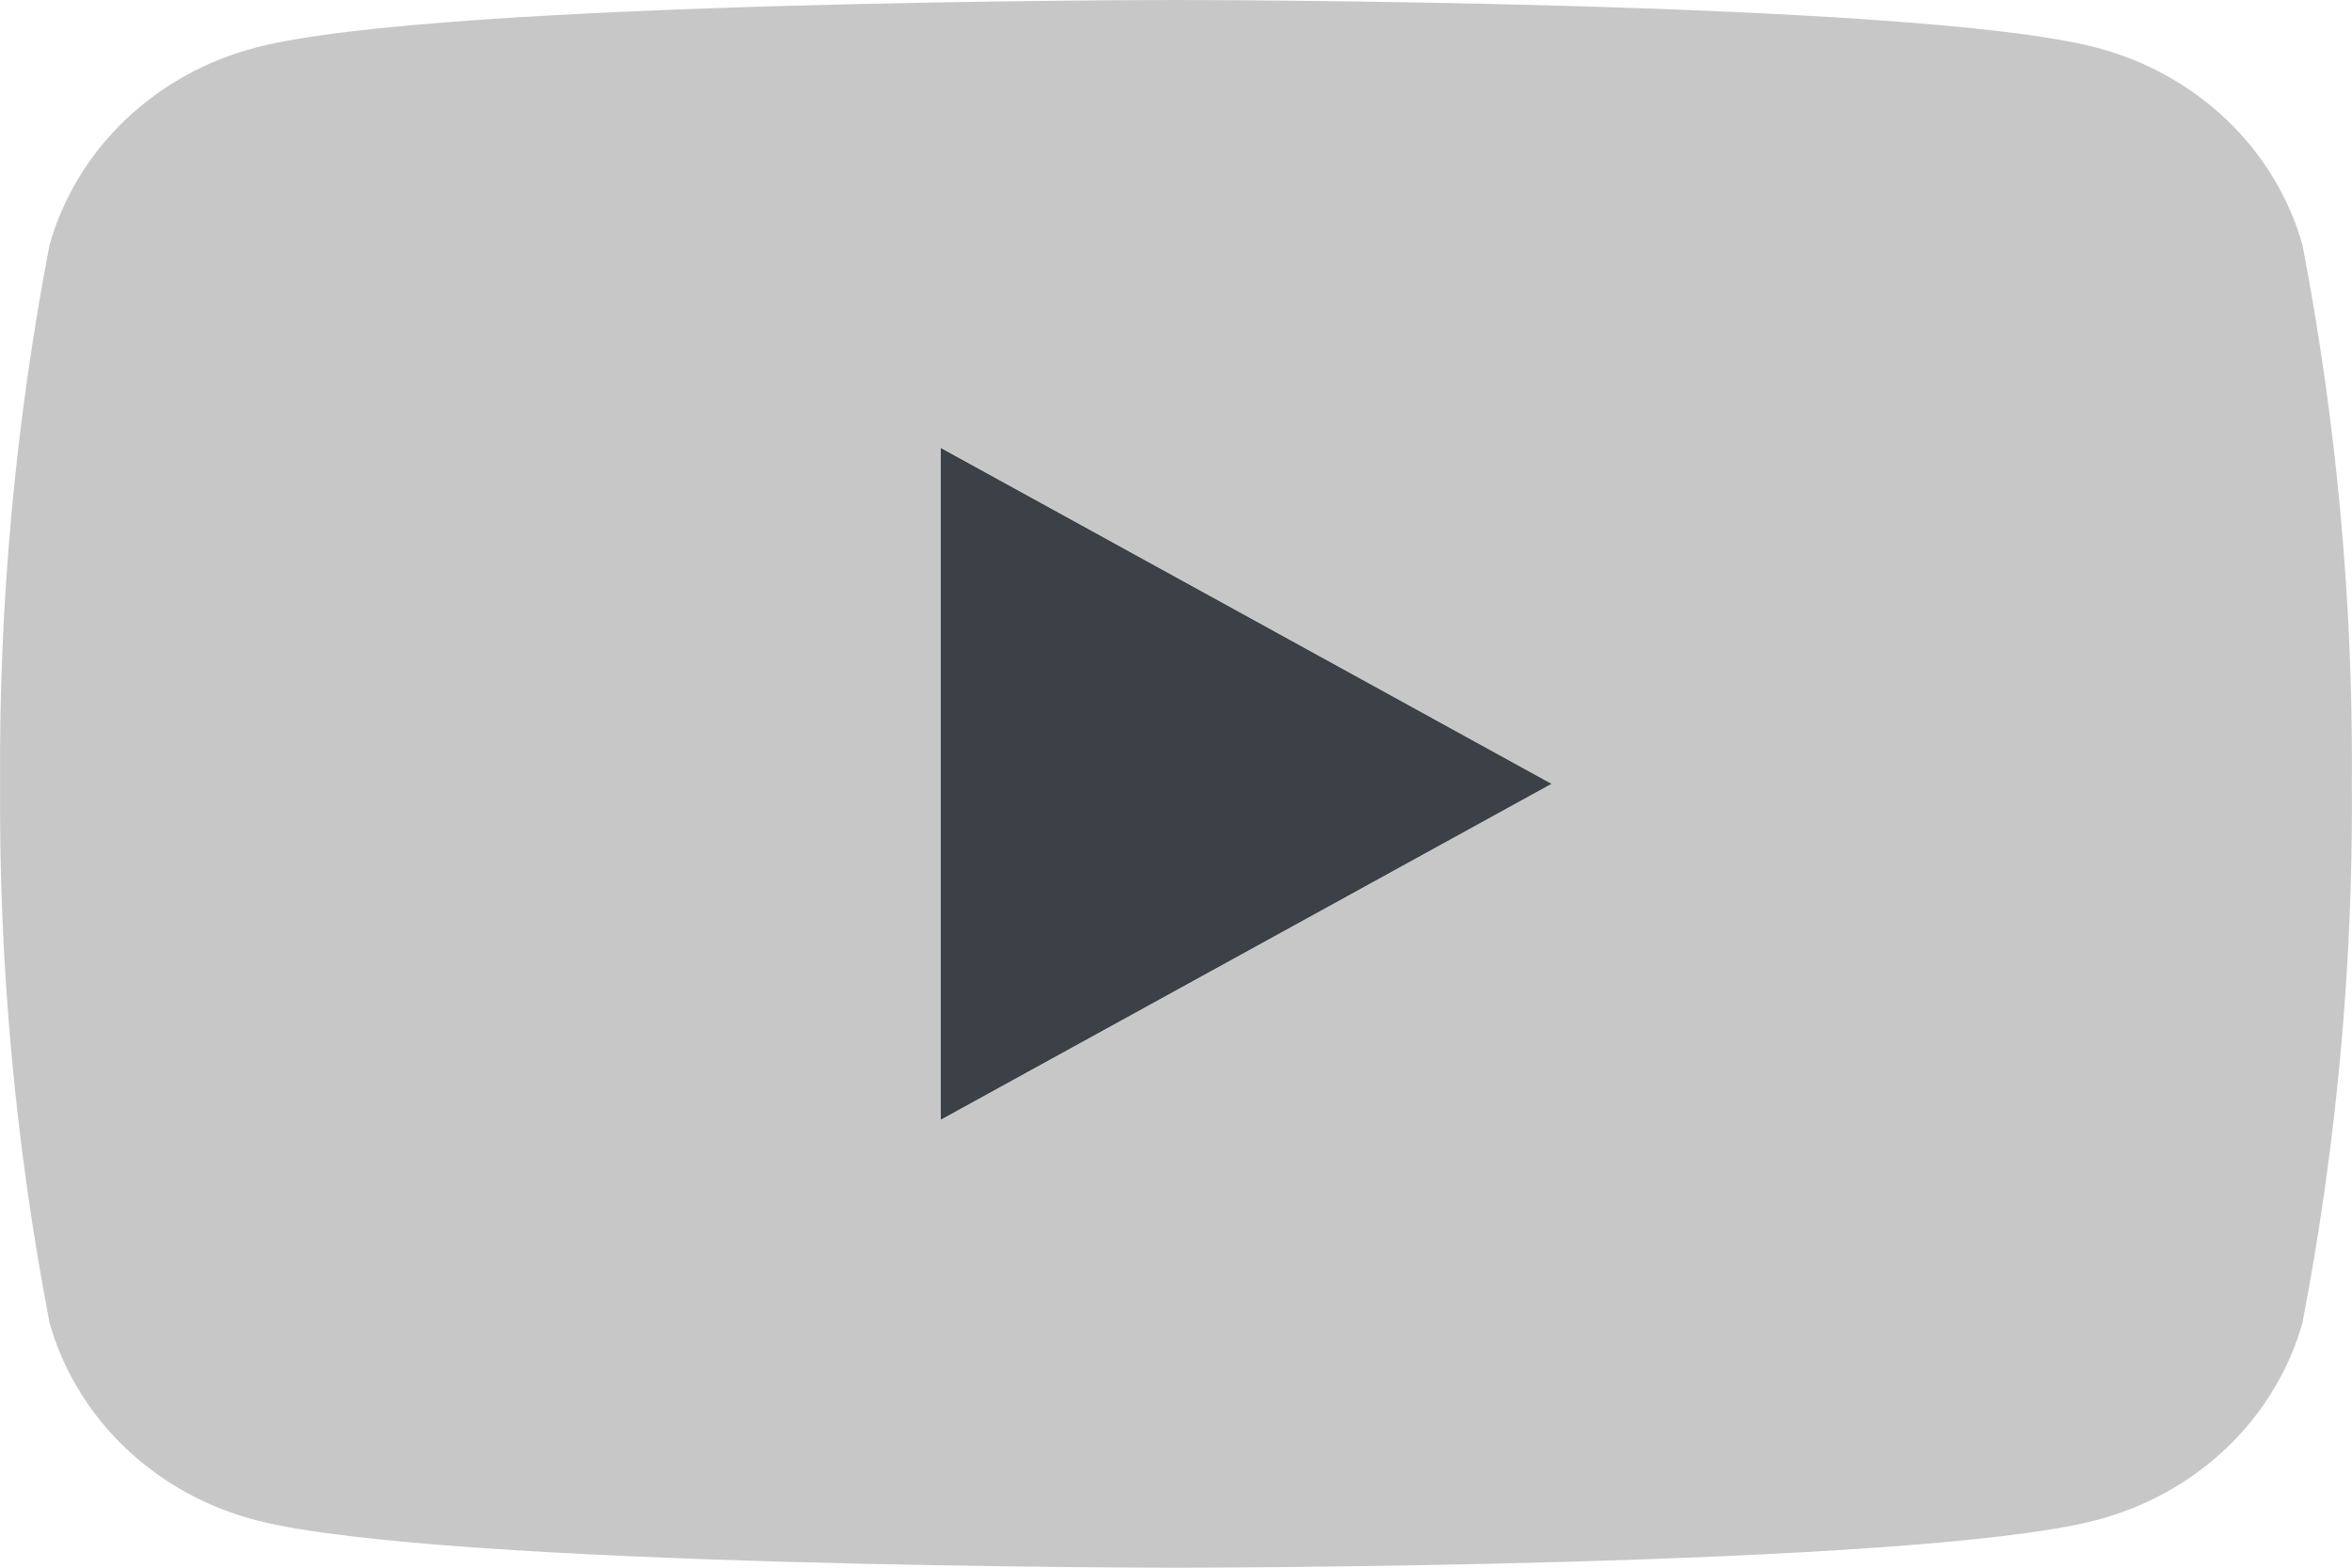
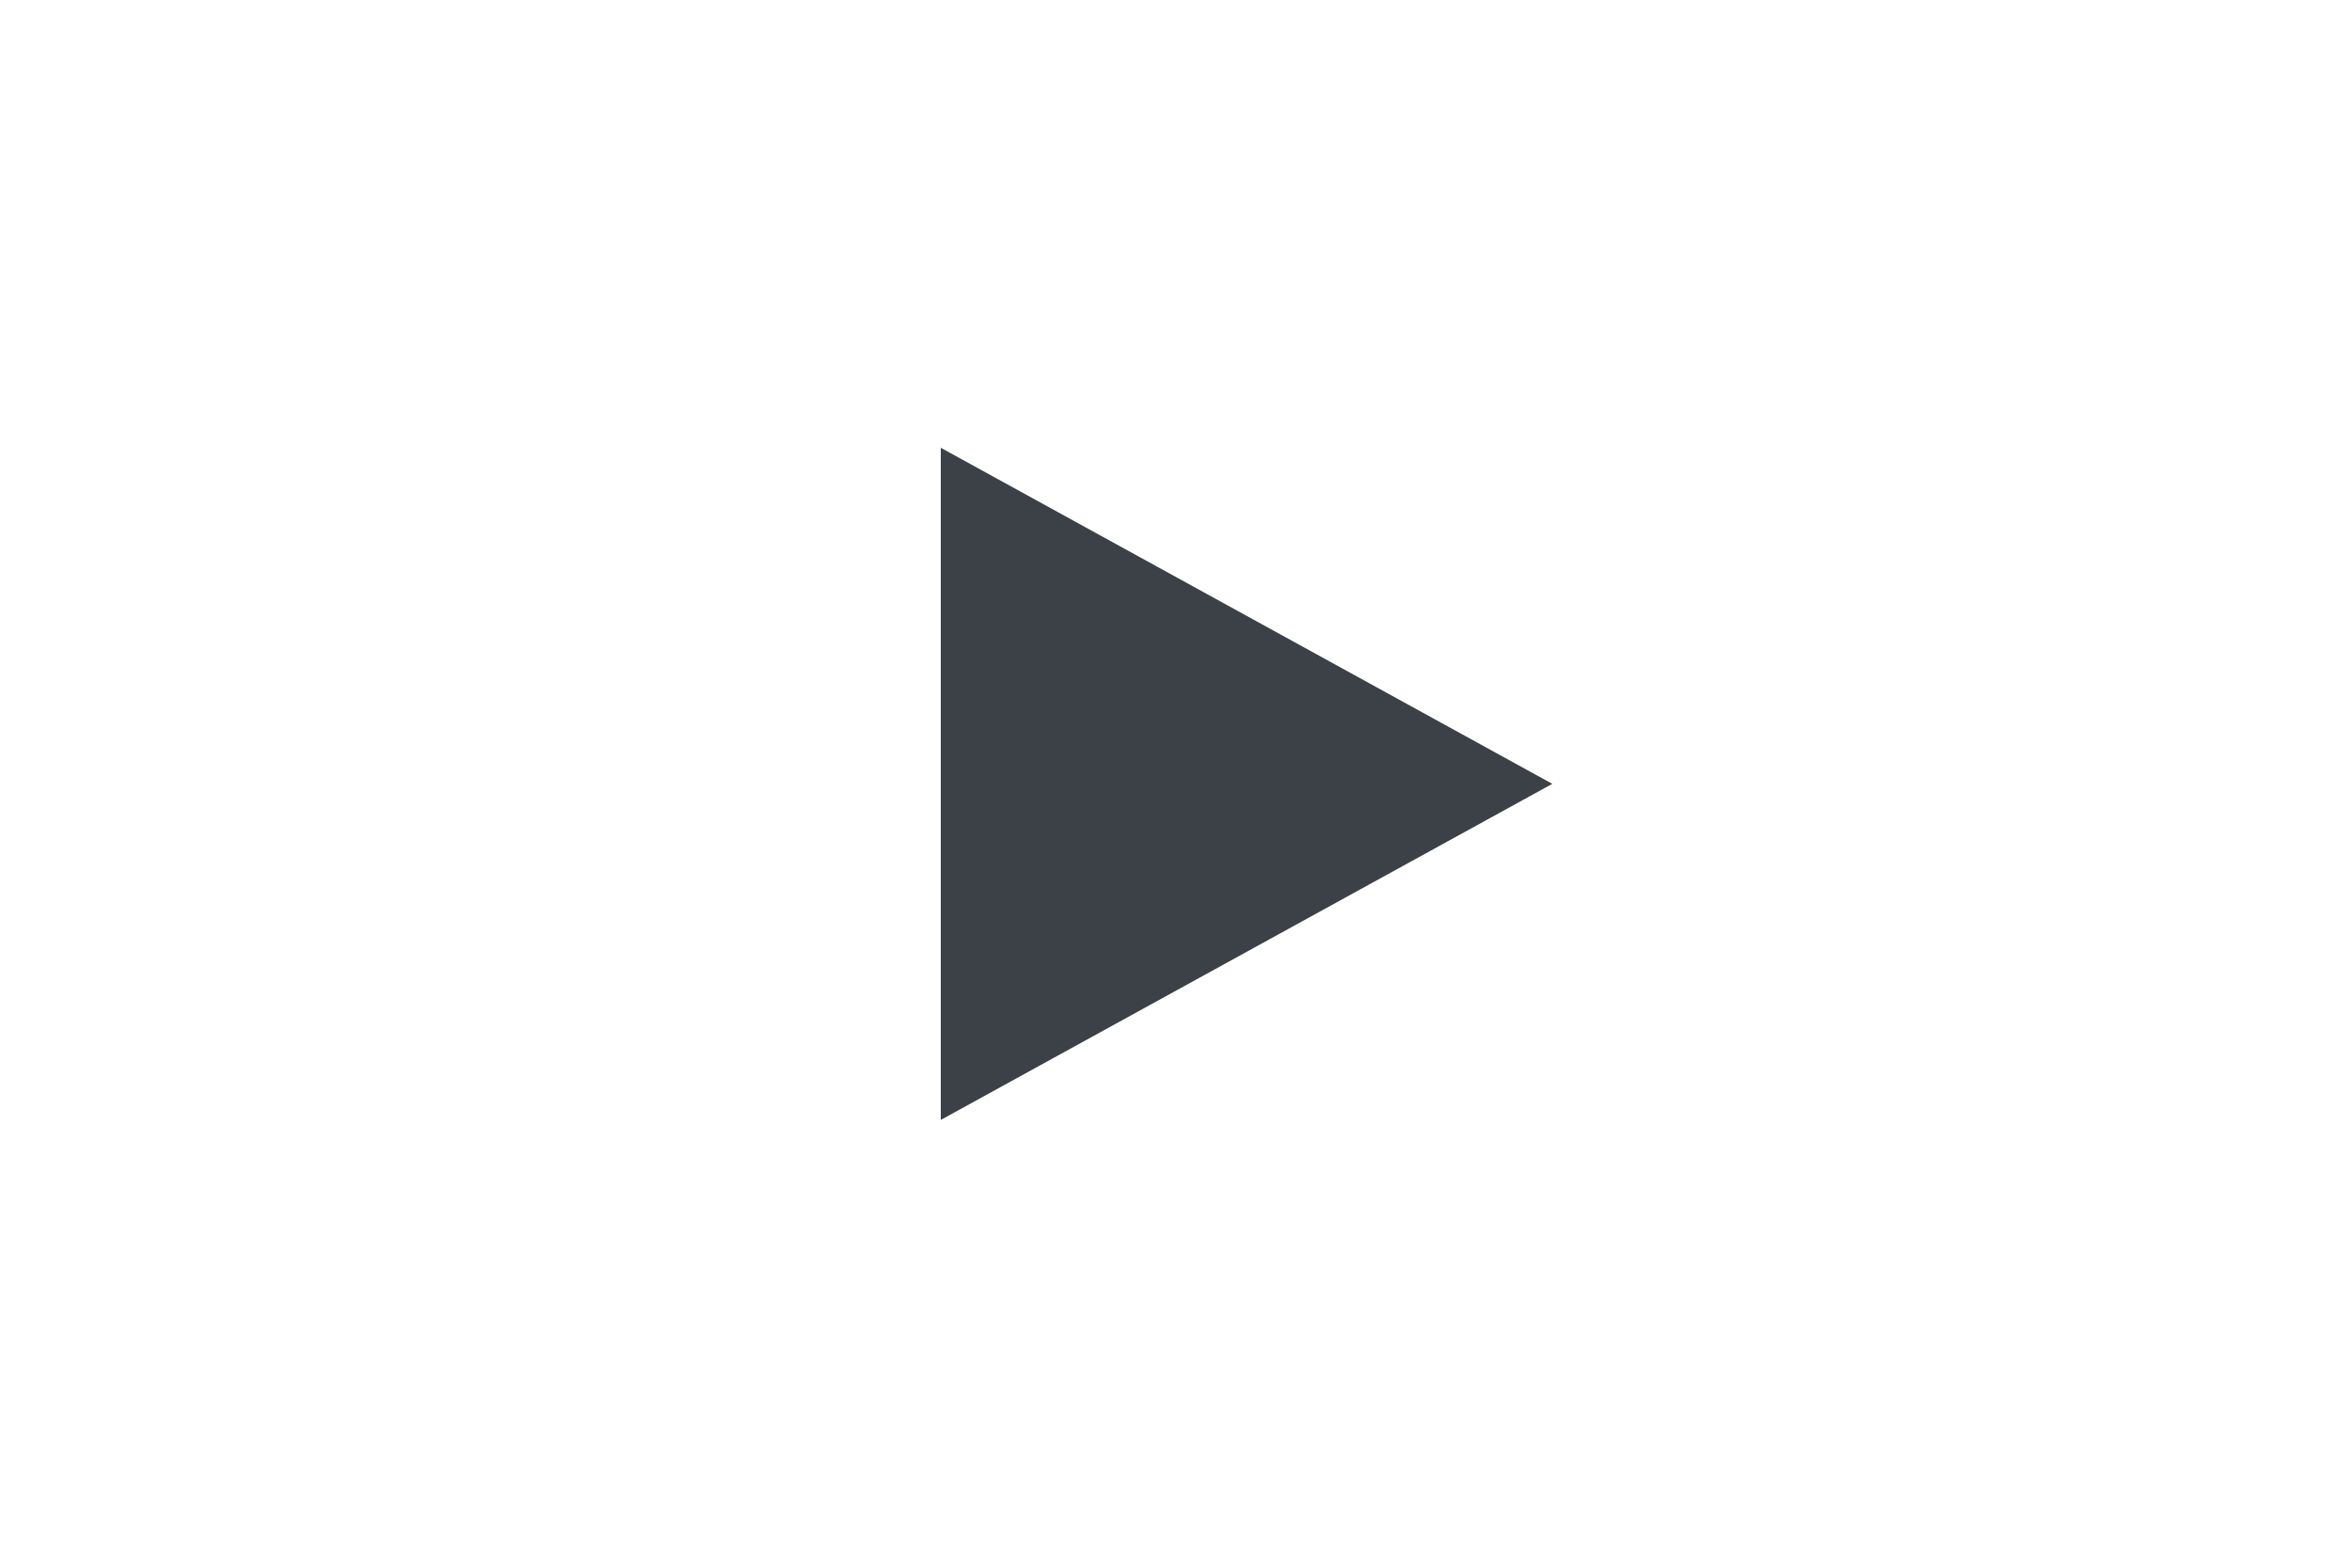
<svg xmlns="http://www.w3.org/2000/svg" width="24" height="16" viewBox="0 0 24 16" fill="none">
  <path d="M9.6 11.43V4.57L15.84 8L9.6 11.43Z" fill="#3B4146" />
-   <path d="M23.494 2.498C23.357 2.015 23.09 1.574 22.718 1.22C22.347 0.866 21.884 0.612 21.377 0.482C19.508 9.53674e-08 12 0 12 0C12 0 4.492 9.53674e-08 2.623 0.482C2.116 0.612 1.653 0.866 1.282 1.22C0.91 1.574 0.643 2.015 0.506 2.498C0.157 4.313 -0.012 6.155 0.001 8C-0.012 9.845 0.157 11.687 0.506 13.502C0.643 13.985 0.91 14.426 1.282 14.78C1.653 15.134 2.116 15.388 2.623 15.518C4.492 16 12 16 12 16C12 16 19.508 16 21.377 15.518C21.884 15.388 22.347 15.134 22.718 14.78C23.09 14.426 23.357 13.985 23.494 13.502C23.843 11.687 24.012 9.845 23.999 8C24.012 6.155 23.843 4.313 23.494 2.498ZM9.6 11.429V4.571L15.831 8L9.6 11.429Z" fill="#C7C7C7" />
</svg>